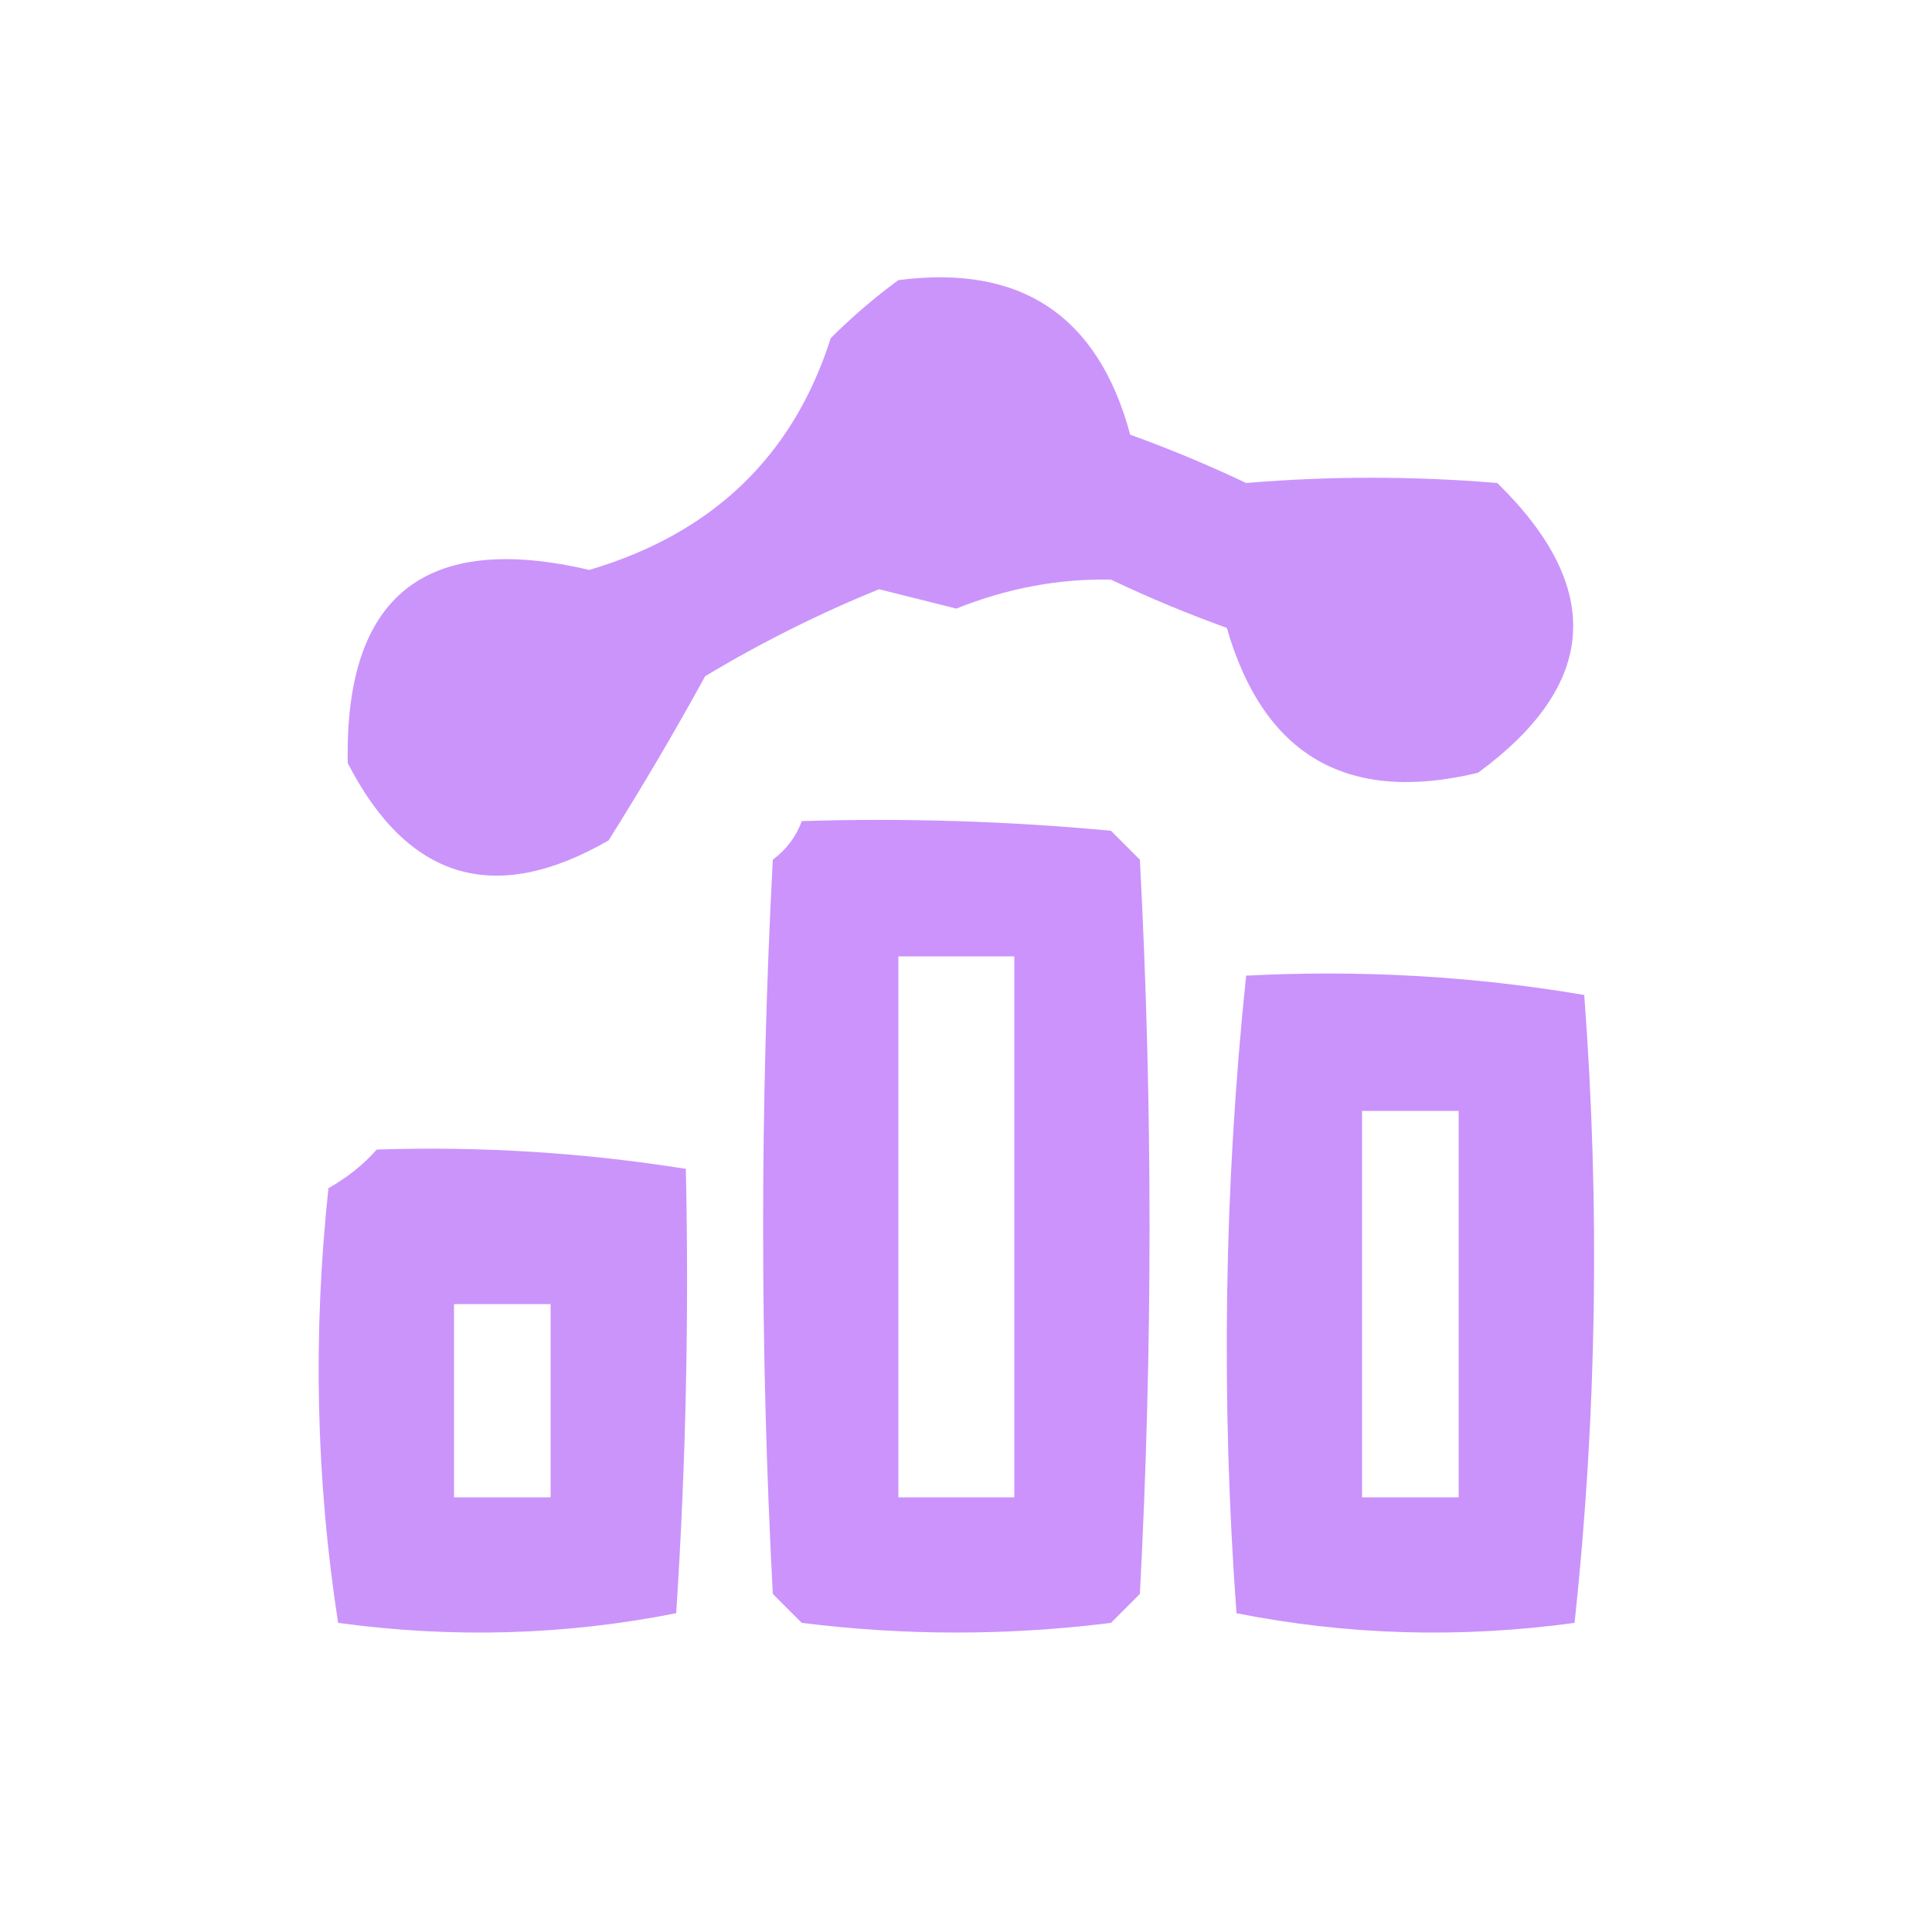
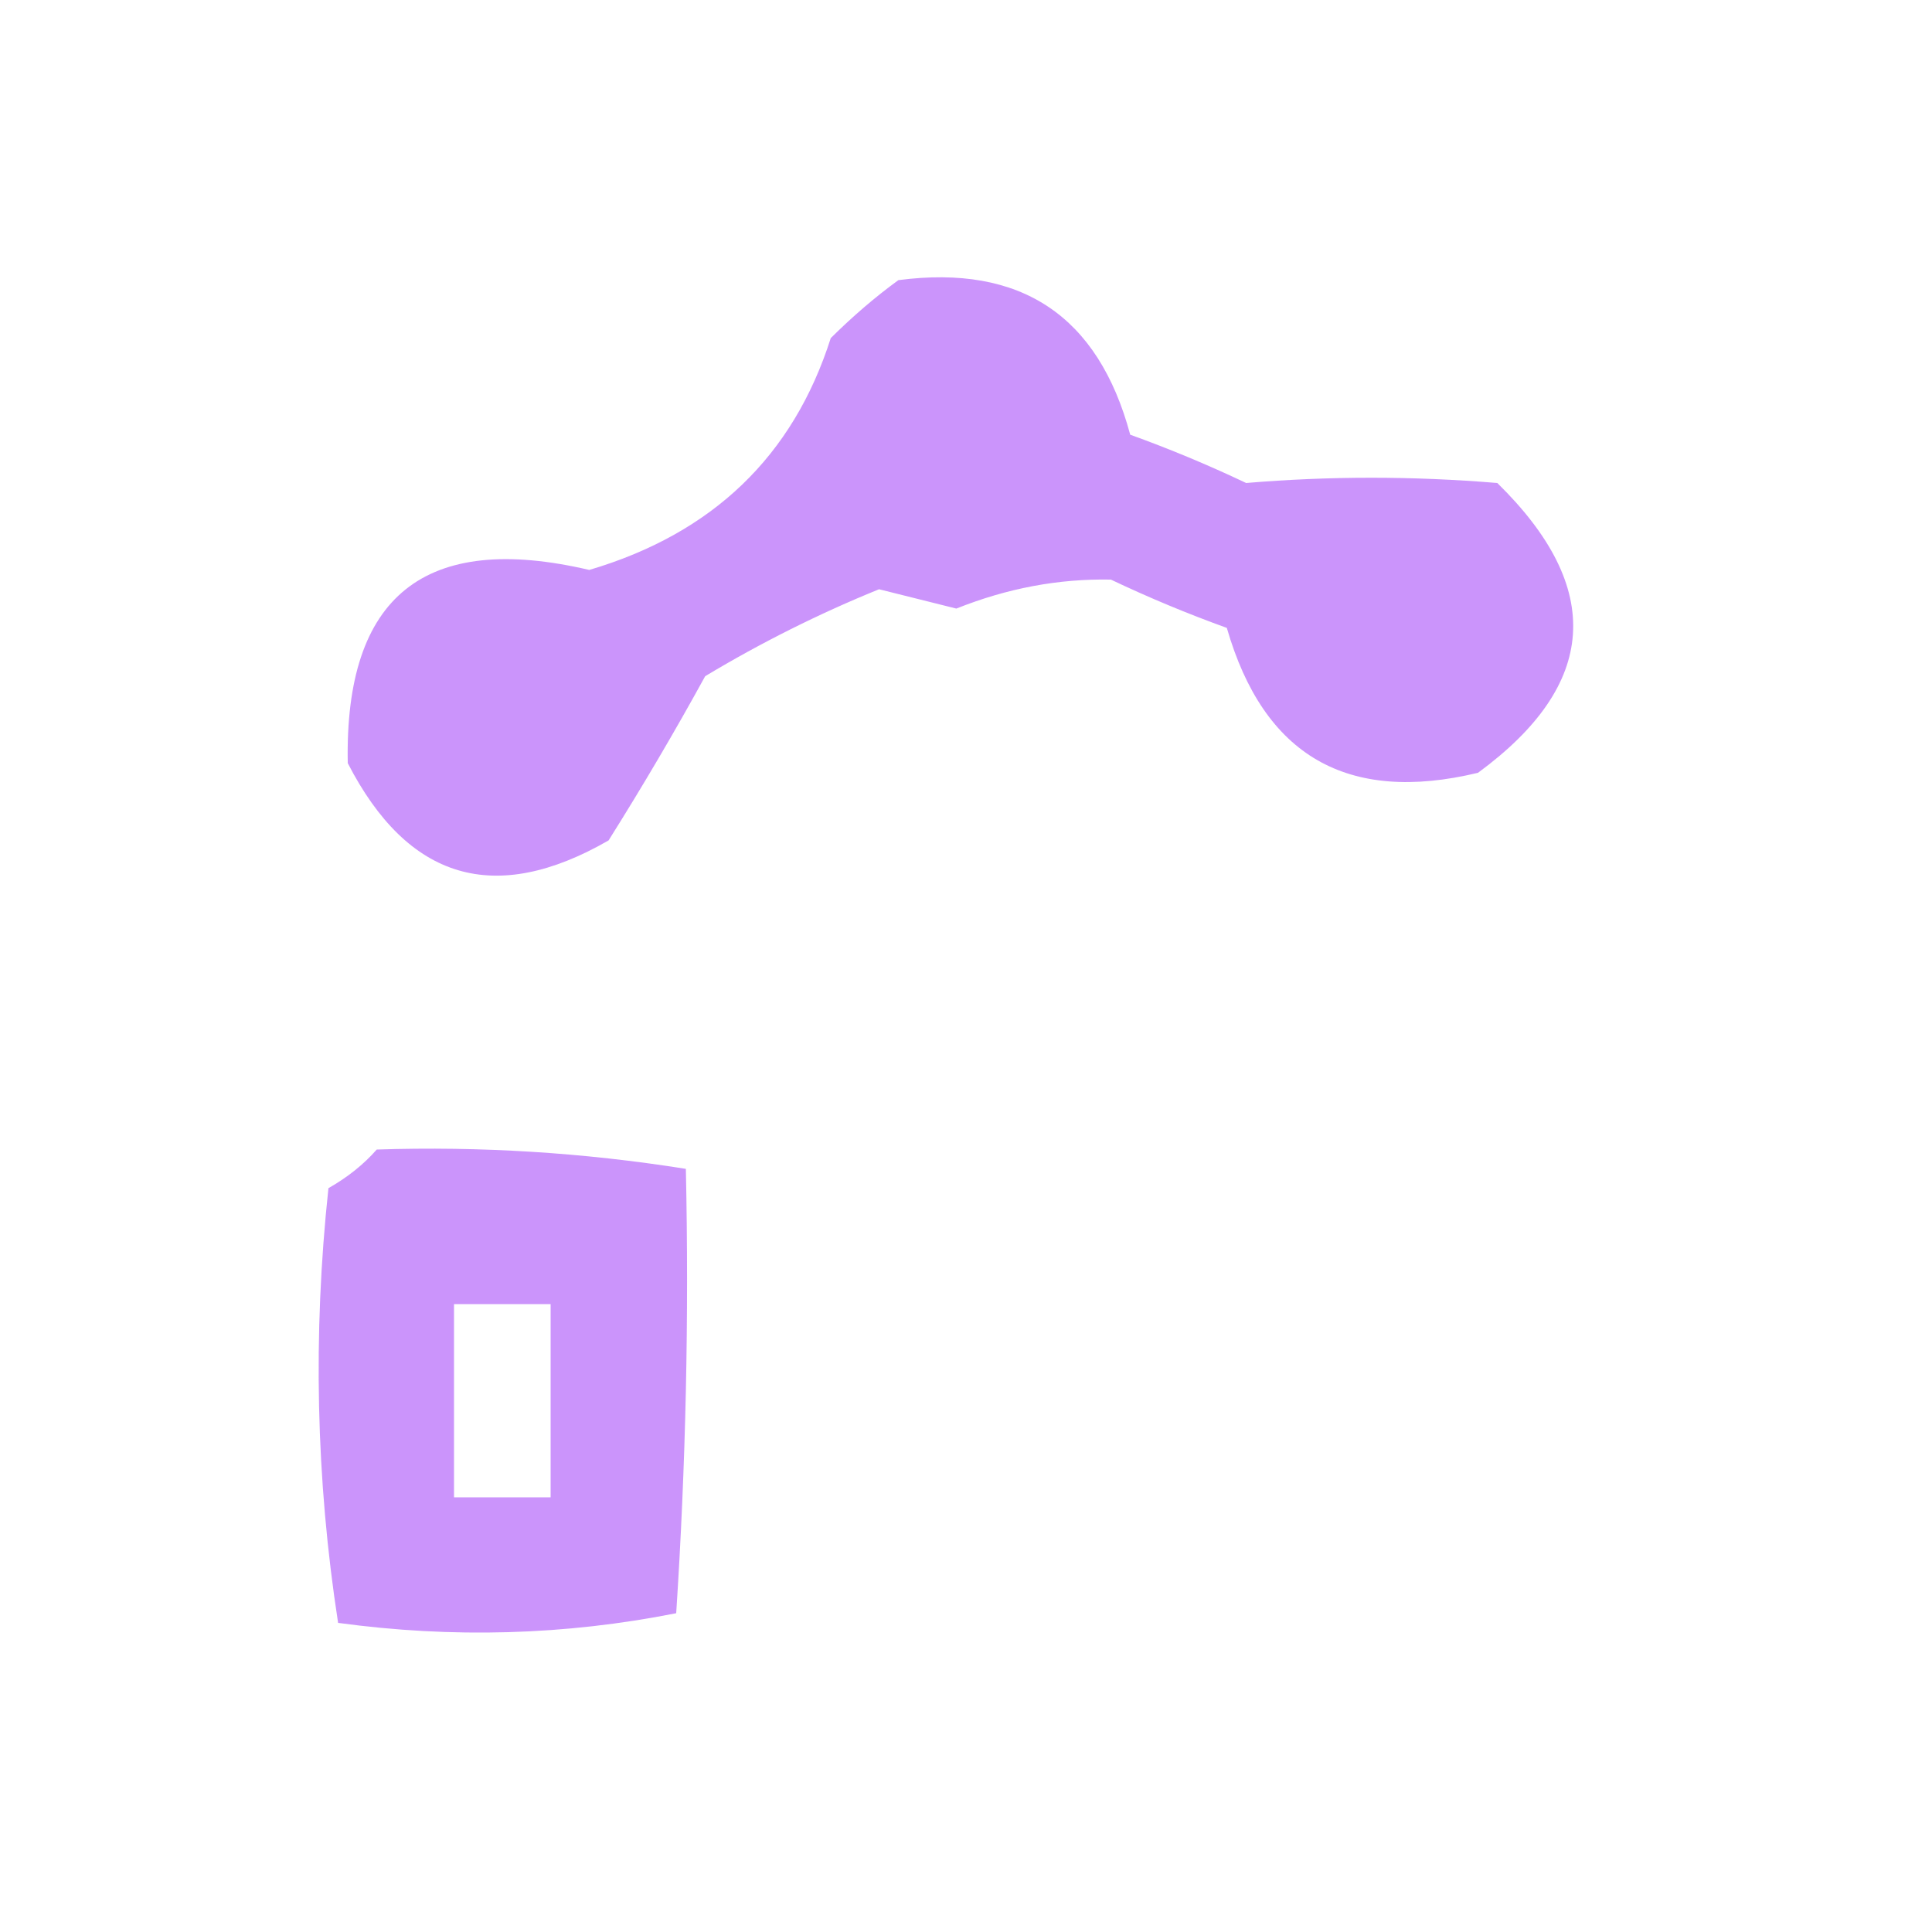
<svg xmlns="http://www.w3.org/2000/svg" version="1.1" width="100px" height="100px" style="shape-rendering:geometricPrecision; text-rendering:geometricPrecision; image-rendering:optimizeQuality; fill-rule:evenodd; clip-rule:evenodd">
  <g>
    <path style="opacity:0.869" fill="#c384fa" d="M 46.5,14.5 C 52.842,13.67 56.842,16.337 58.5,22.5C 60.541,23.236 62.541,24.069 64.5,25C 68.801,24.637 73.134,24.637 77.5,25C 83.052,30.438 82.719,35.438 76.5,40C 69.745,41.624 65.411,39.124 63.5,32.5C 61.459,31.764 59.459,30.931 57.5,30C 54.798,29.947 52.131,30.447 49.5,31.5C 48.167,31.167 46.833,30.833 45.5,30.5C 42.401,31.758 39.401,33.258 36.5,35C 34.93,37.862 33.263,40.695 31.5,43.5C 25.616,46.889 21.116,45.556 18,39.5C 17.83,30.841 21.997,27.508 30.5,29.5C 36.885,27.612 41.052,23.612 43,17.5C 44.145,16.364 45.312,15.364 46.5,14.5 Z" />
  </g>
  <g>
-     <path style="opacity:0.875" fill="#c384fa" d="M 41.5,42.5 C 46.844,42.334 52.177,42.501 57.5,43C 58,43.5 58.5,44 59,44.5C 59.667,57.167 59.667,69.833 59,82.5C 58.5,83 58,83.5 57.5,84C 52.167,84.667 46.833,84.667 41.5,84C 41,83.5 40.5,83 40,82.5C 39.333,69.833 39.333,57.167 40,44.5C 40.717,43.956 41.217,43.289 41.5,42.5 Z M 46.5,49.5 C 48.5,49.5 50.5,49.5 52.5,49.5C 52.5,58.833 52.5,68.167 52.5,77.5C 50.5,77.5 48.5,77.5 46.5,77.5C 46.5,68.167 46.5,58.833 46.5,49.5 Z" />
-   </g>
+     </g>
  <g>
-     <path style="opacity:0.885" fill="#c384fa" d="M 64.5,50.5 C 70.425,50.192 76.259,50.525 82,51.5C 82.82,62.41 82.653,73.243 81.5,84C 75.584,84.807 69.75,84.641 64,83.5C 63.191,72.424 63.358,61.424 64.5,50.5 Z M 70.5,57.5 C 72.167,57.5 73.833,57.5 75.5,57.5C 75.5,64.167 75.5,70.833 75.5,77.5C 73.833,77.5 72.167,77.5 70.5,77.5C 70.5,70.833 70.5,64.167 70.5,57.5 Z" />
-   </g>
+     </g>
  <g>
    <path style="opacity:0.871" fill="#c384fa" d="M 19.5,59.5 C 24.88,59.324 30.213,59.658 35.5,60.5C 35.666,68.174 35.5,75.841 35,83.5C 29.25,84.641 23.416,84.807 17.5,84C 16.353,76.58 16.187,69.08 17,61.5C 17.995,60.934 18.828,60.267 19.5,59.5 Z M 23.5,67.5 C 25.167,67.5 26.833,67.5 28.5,67.5C 28.5,70.833 28.5,74.167 28.5,77.5C 26.833,77.5 25.167,77.5 23.5,77.5C 23.5,74.167 23.5,70.833 23.5,67.5 Z" />
  </g>
</svg>